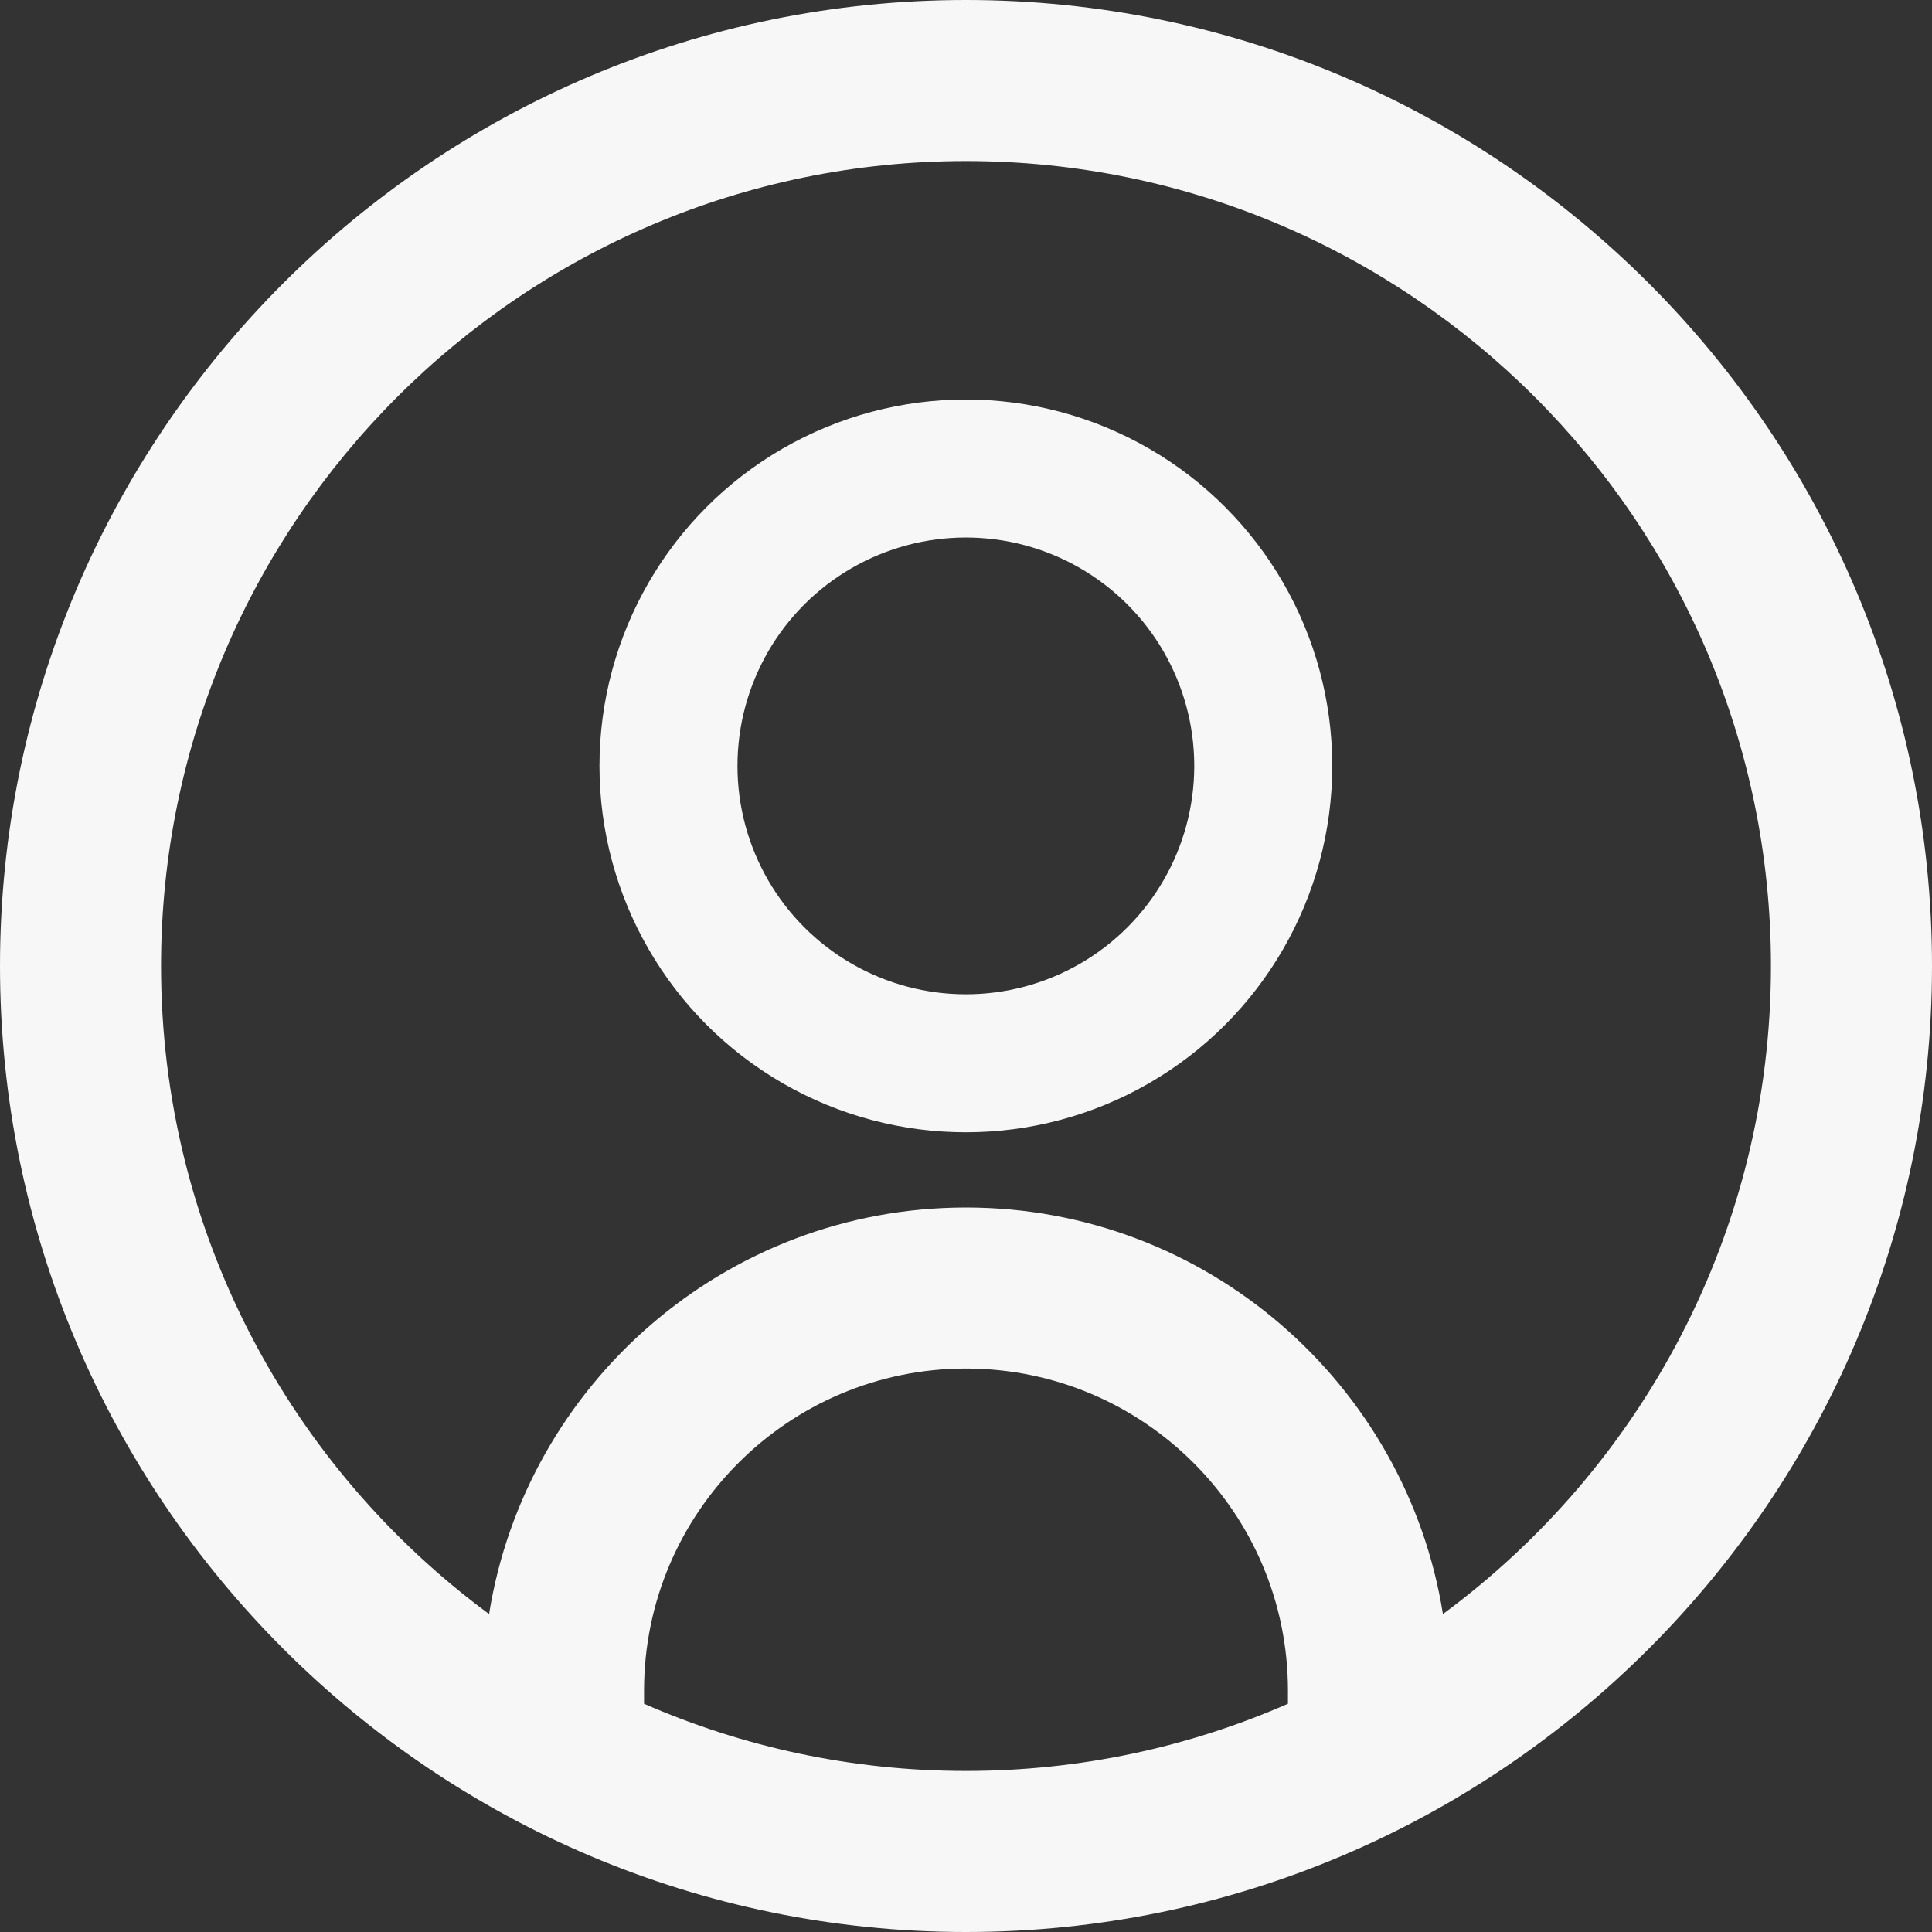
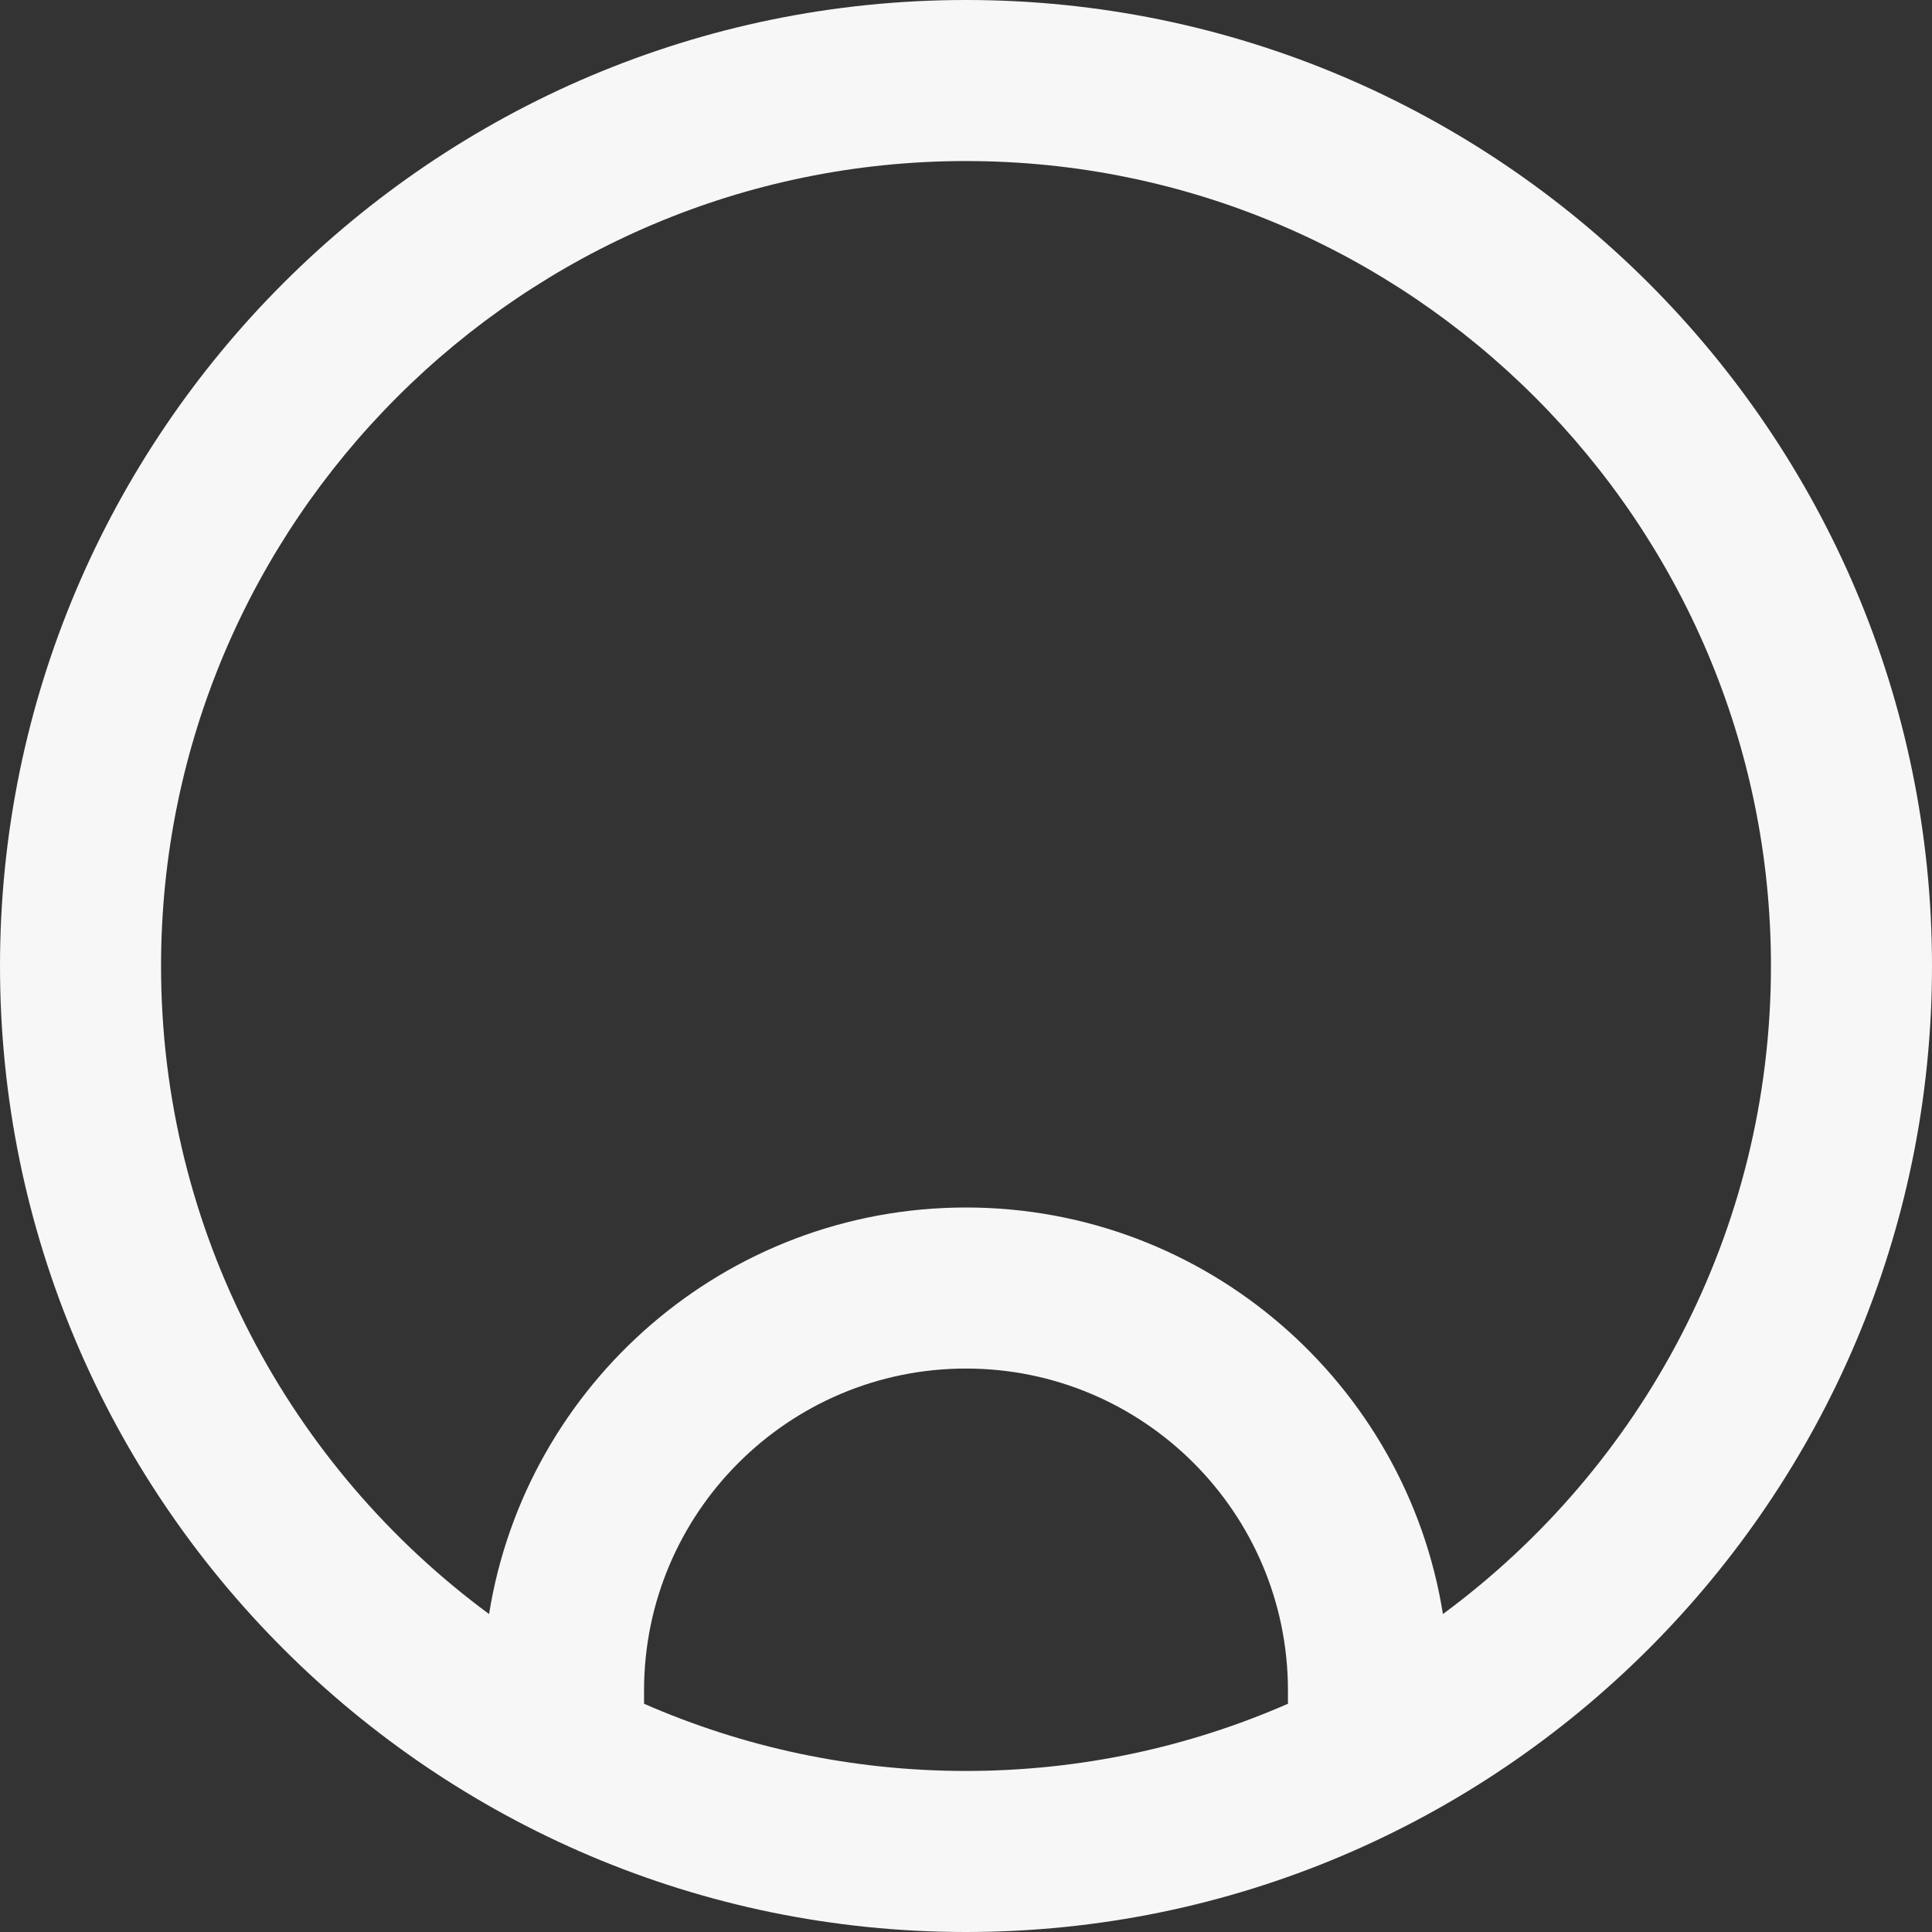
<svg xmlns="http://www.w3.org/2000/svg" width="14" height="14" viewBox="0 0 14 14" fill="none">
  <rect x="0" y="0" width="14" height="14" fill="#333333" stroke="none" />
  <g id="Group 52985487">
-     <circle id="Ellipse 35" cx="6.999" cy="5.55" r="2.155" stroke="#F7F7F7" />
    <path id="Vector" d="M7 0C10.86 0 14 3.14 14 7C14 10.86 10.86 14 7 14C3.14 14 0 10.86 0 7C0 3.14 3.14 0 7 0ZM9.333 12.346V12.25C9.333 10.963 8.287 9.917 7 9.917C5.713 9.917 4.667 10.963 4.667 12.25V12.346C5.382 12.659 6.17 12.833 7 12.833C7.83 12.833 8.618 12.659 9.333 12.346ZM3.544 11.696C3.81 10.029 5.258 8.75 7 8.75C8.742 8.75 10.19 10.029 10.456 11.696C11.897 10.633 12.833 8.924 12.833 7C12.833 3.784 10.216 1.167 7 1.167C3.784 1.167 1.167 3.784 1.167 7C1.167 8.924 2.103 10.633 3.544 11.696Z" fill="#F7F7F7" />
  </g>
</svg>